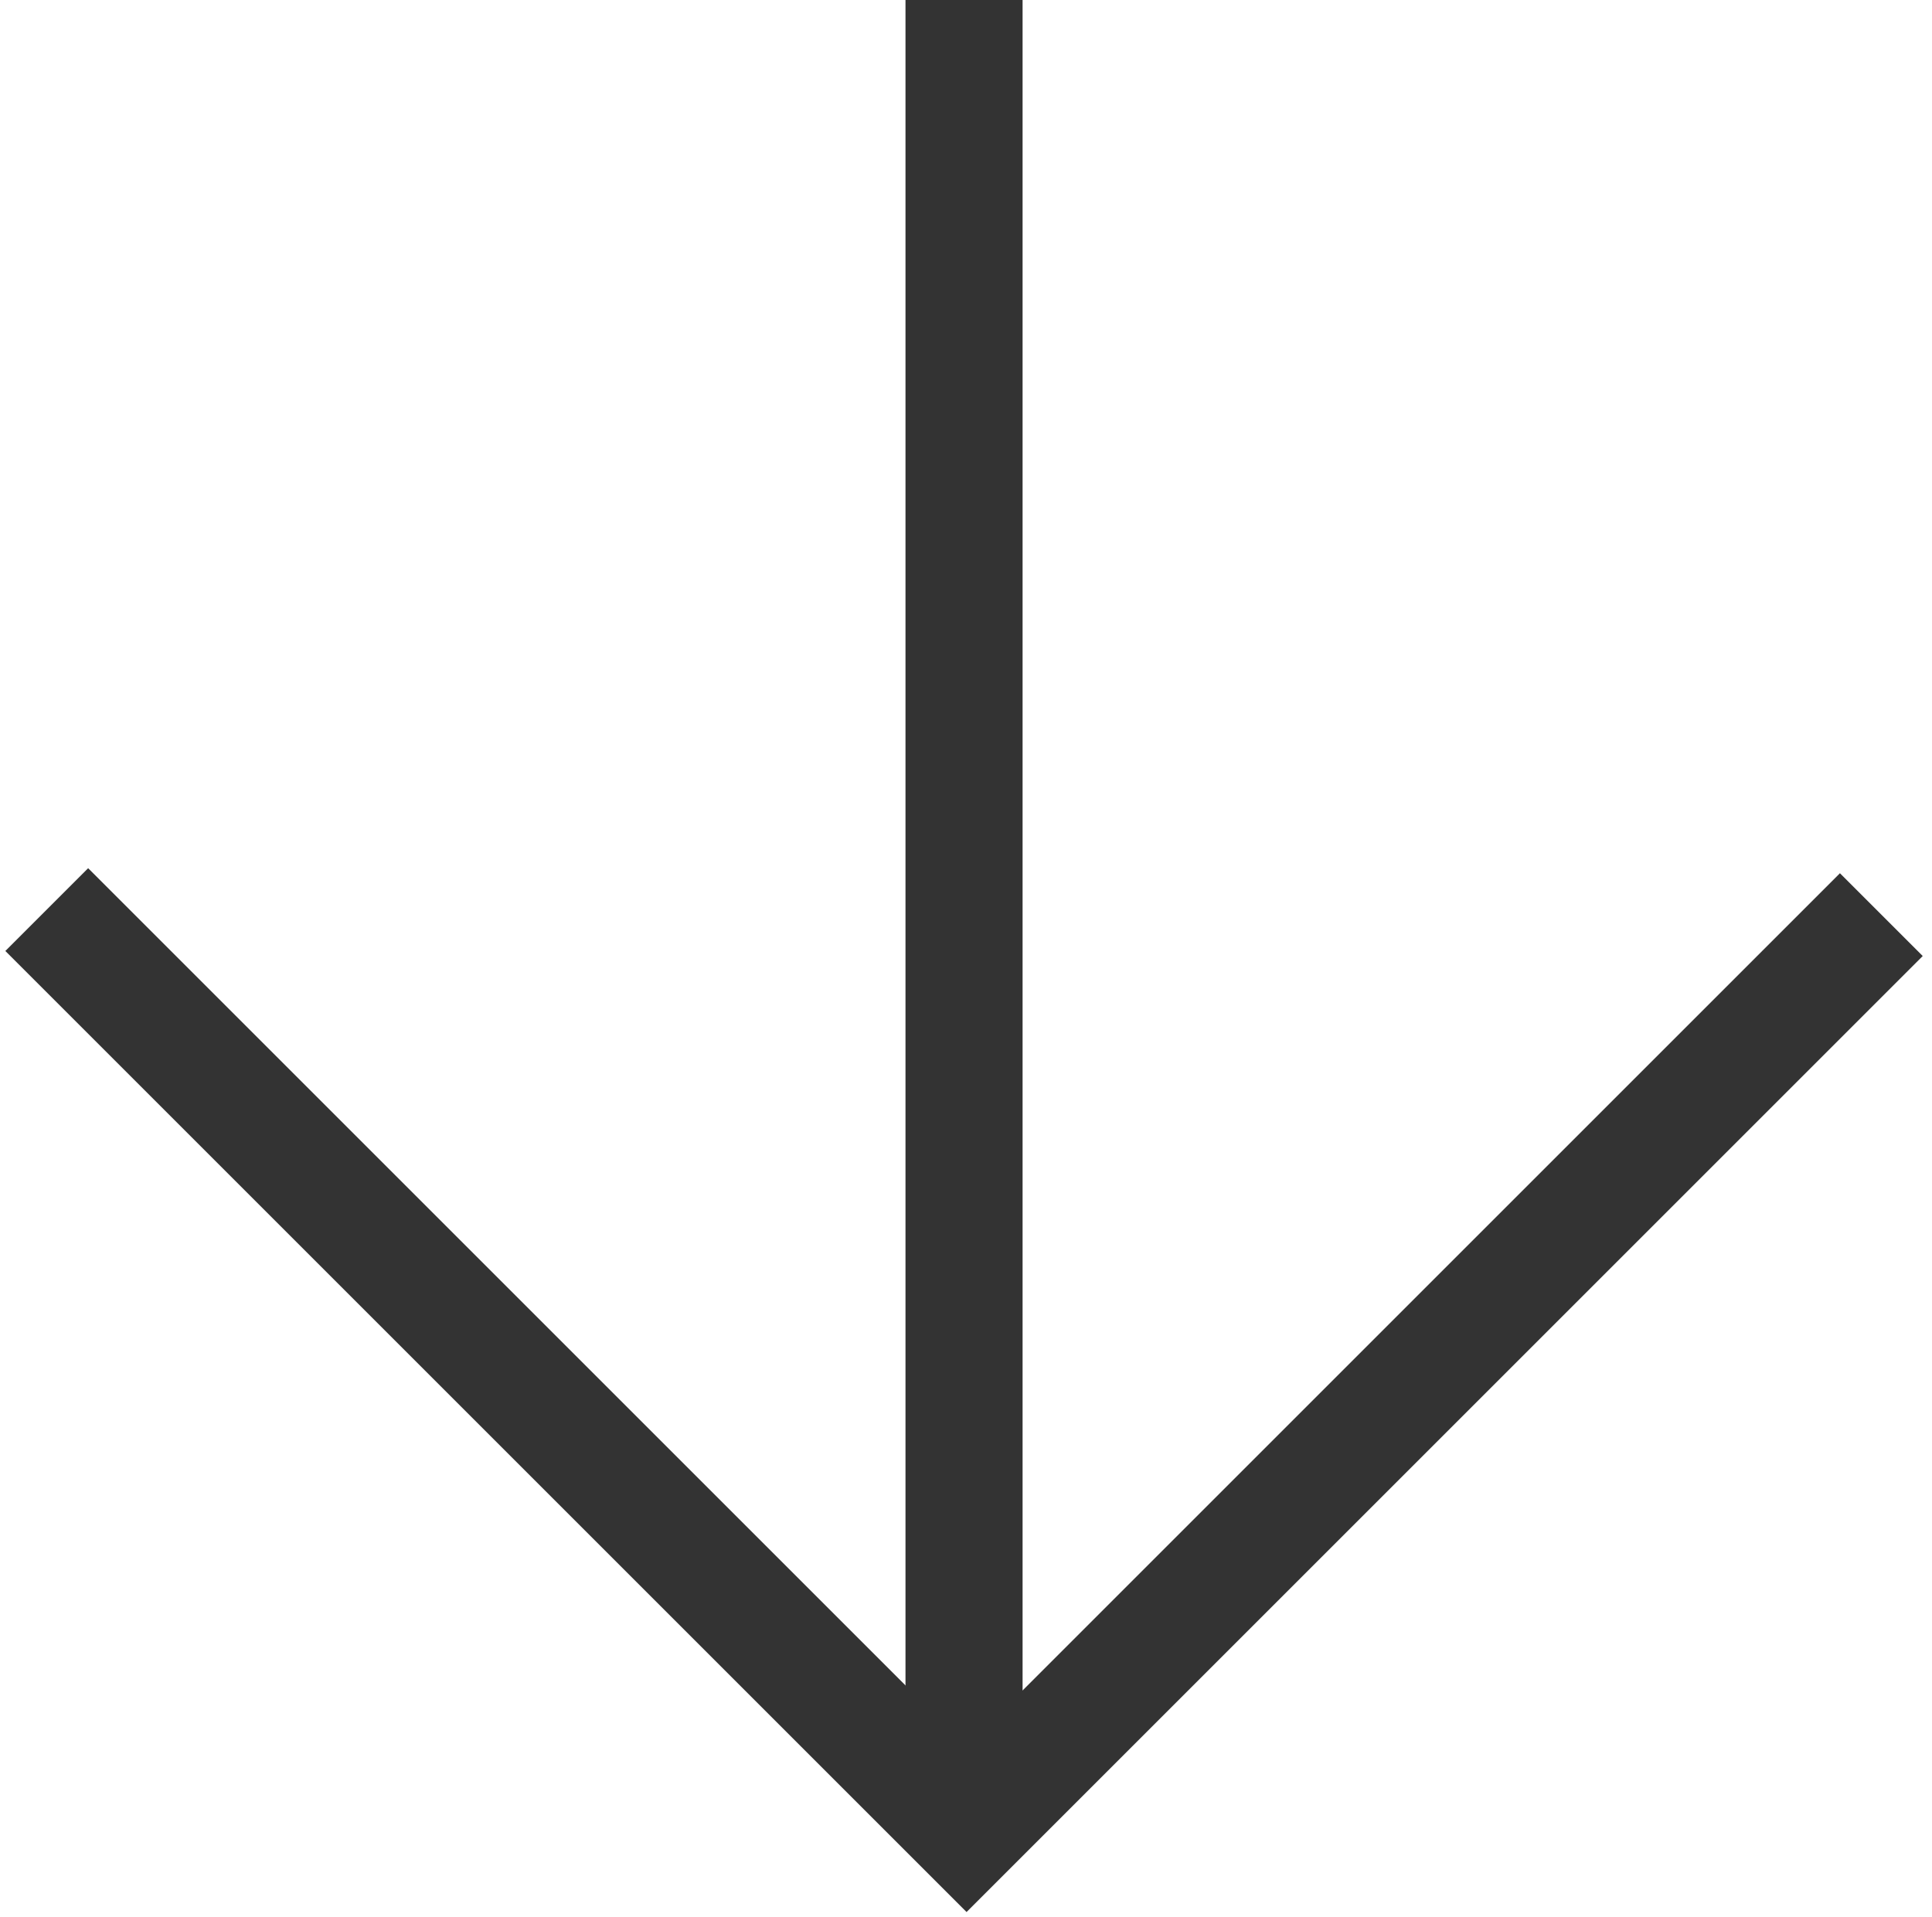
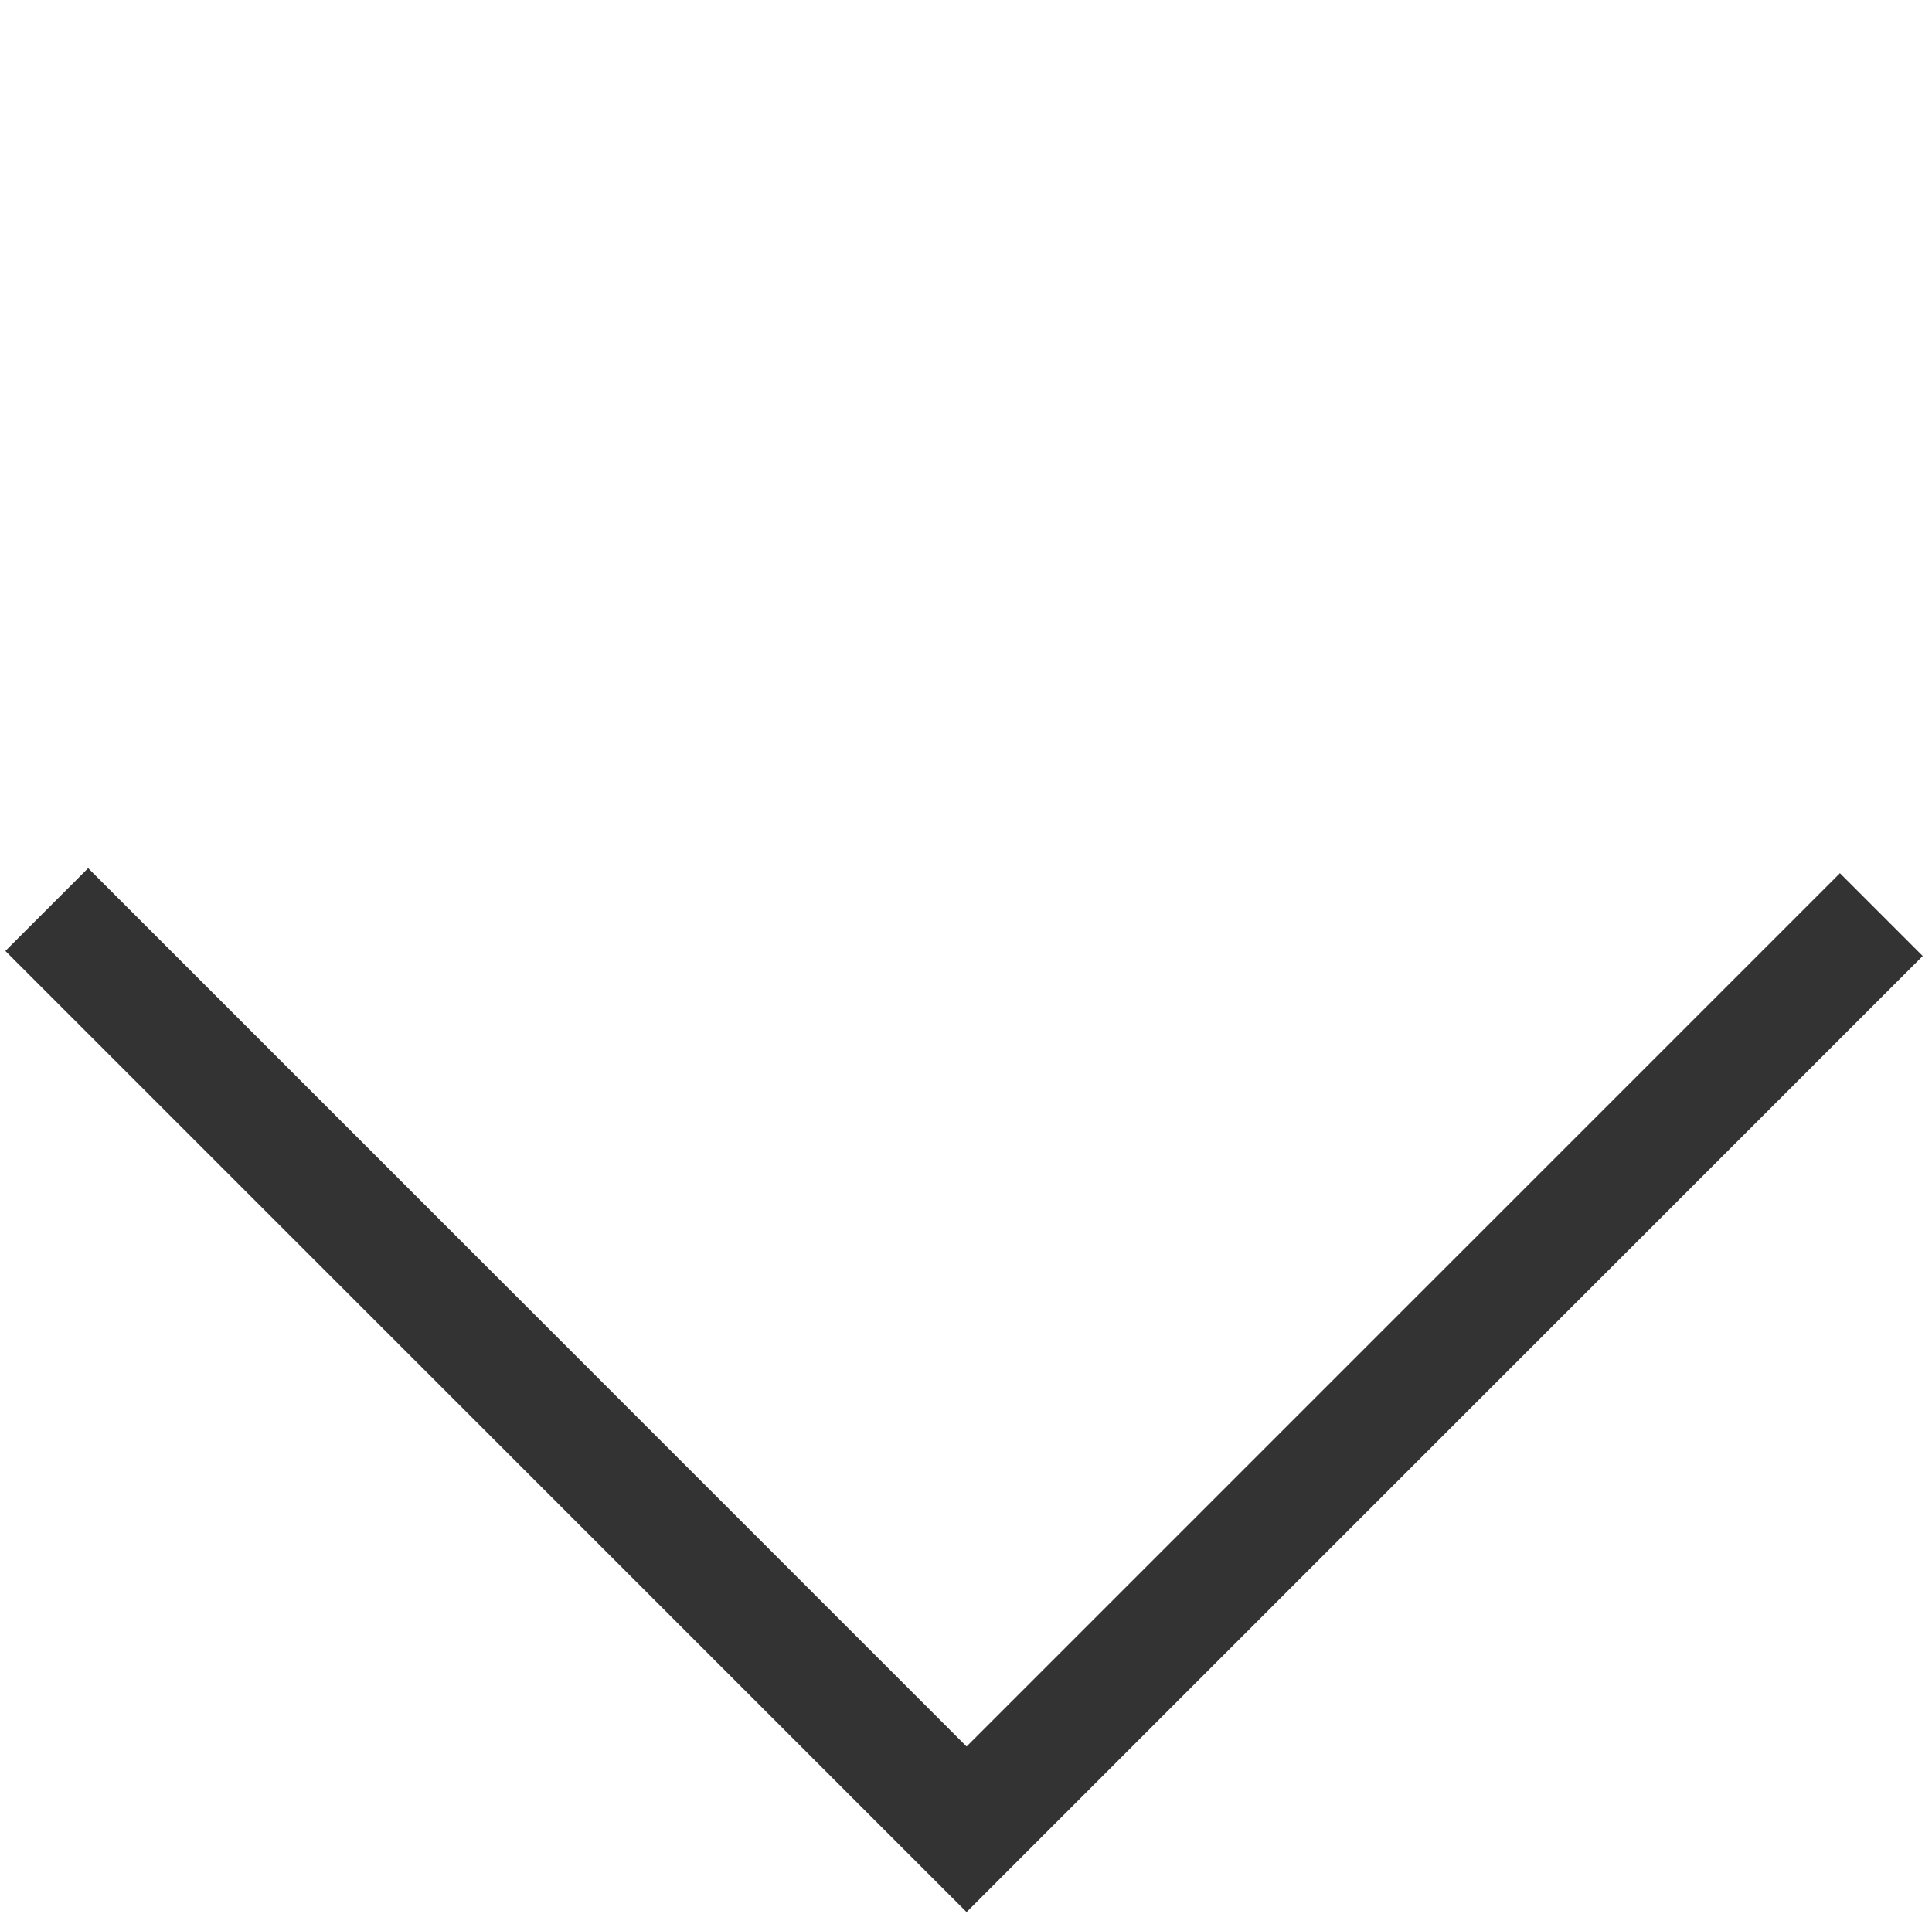
<svg xmlns="http://www.w3.org/2000/svg" width="132px" height="131px" viewBox="0 0 132 131" version="1.1">
  <title>Group 9</title>
  <desc>Created with Sketch.</desc>
  <g id="Main-Page" stroke="none" stroke-width="1" fill="none" fill-rule="evenodd">
    <g id="Group-9" transform="translate(3.194, 0)" stroke="#333333" stroke-width="8">
      <polyline id="Path-4" points="125.344 62.5 62.844 125 2.27373675e-13 62.156" />
-       <line x1="62.672" y1="125" x2="62.672" y2="0" id="Path-5" />
    </g>
  </g>
</svg>